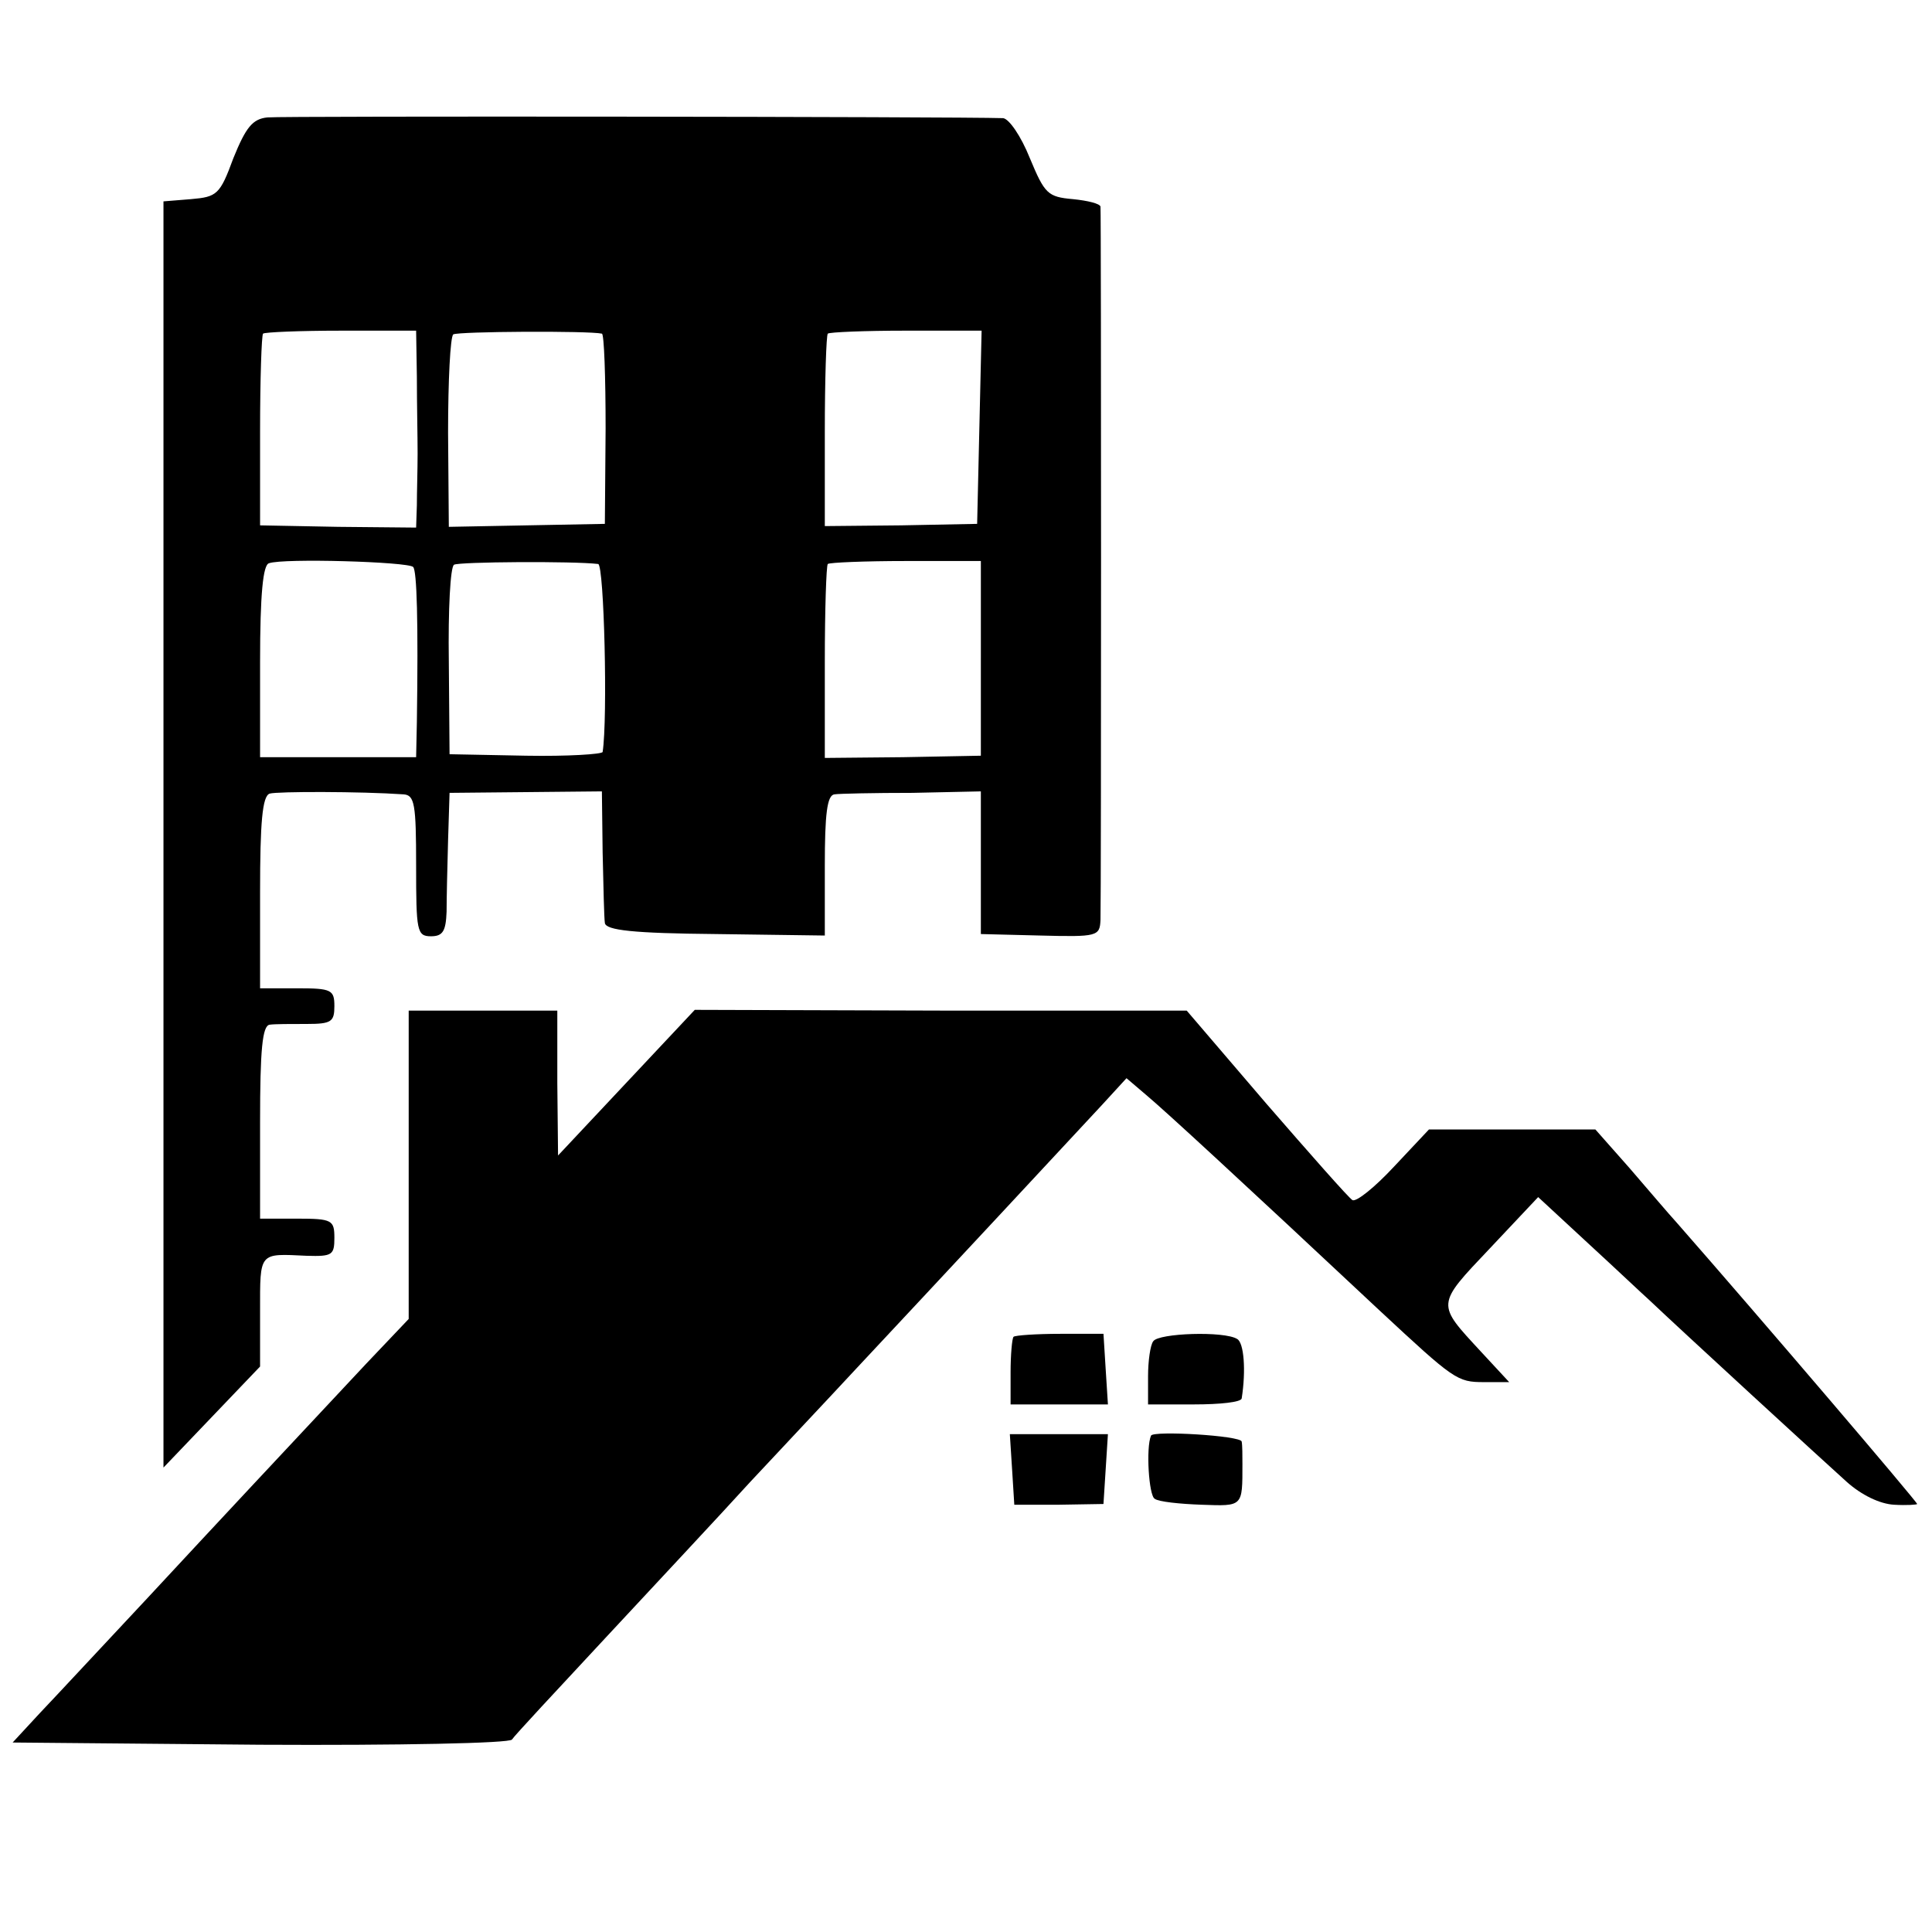
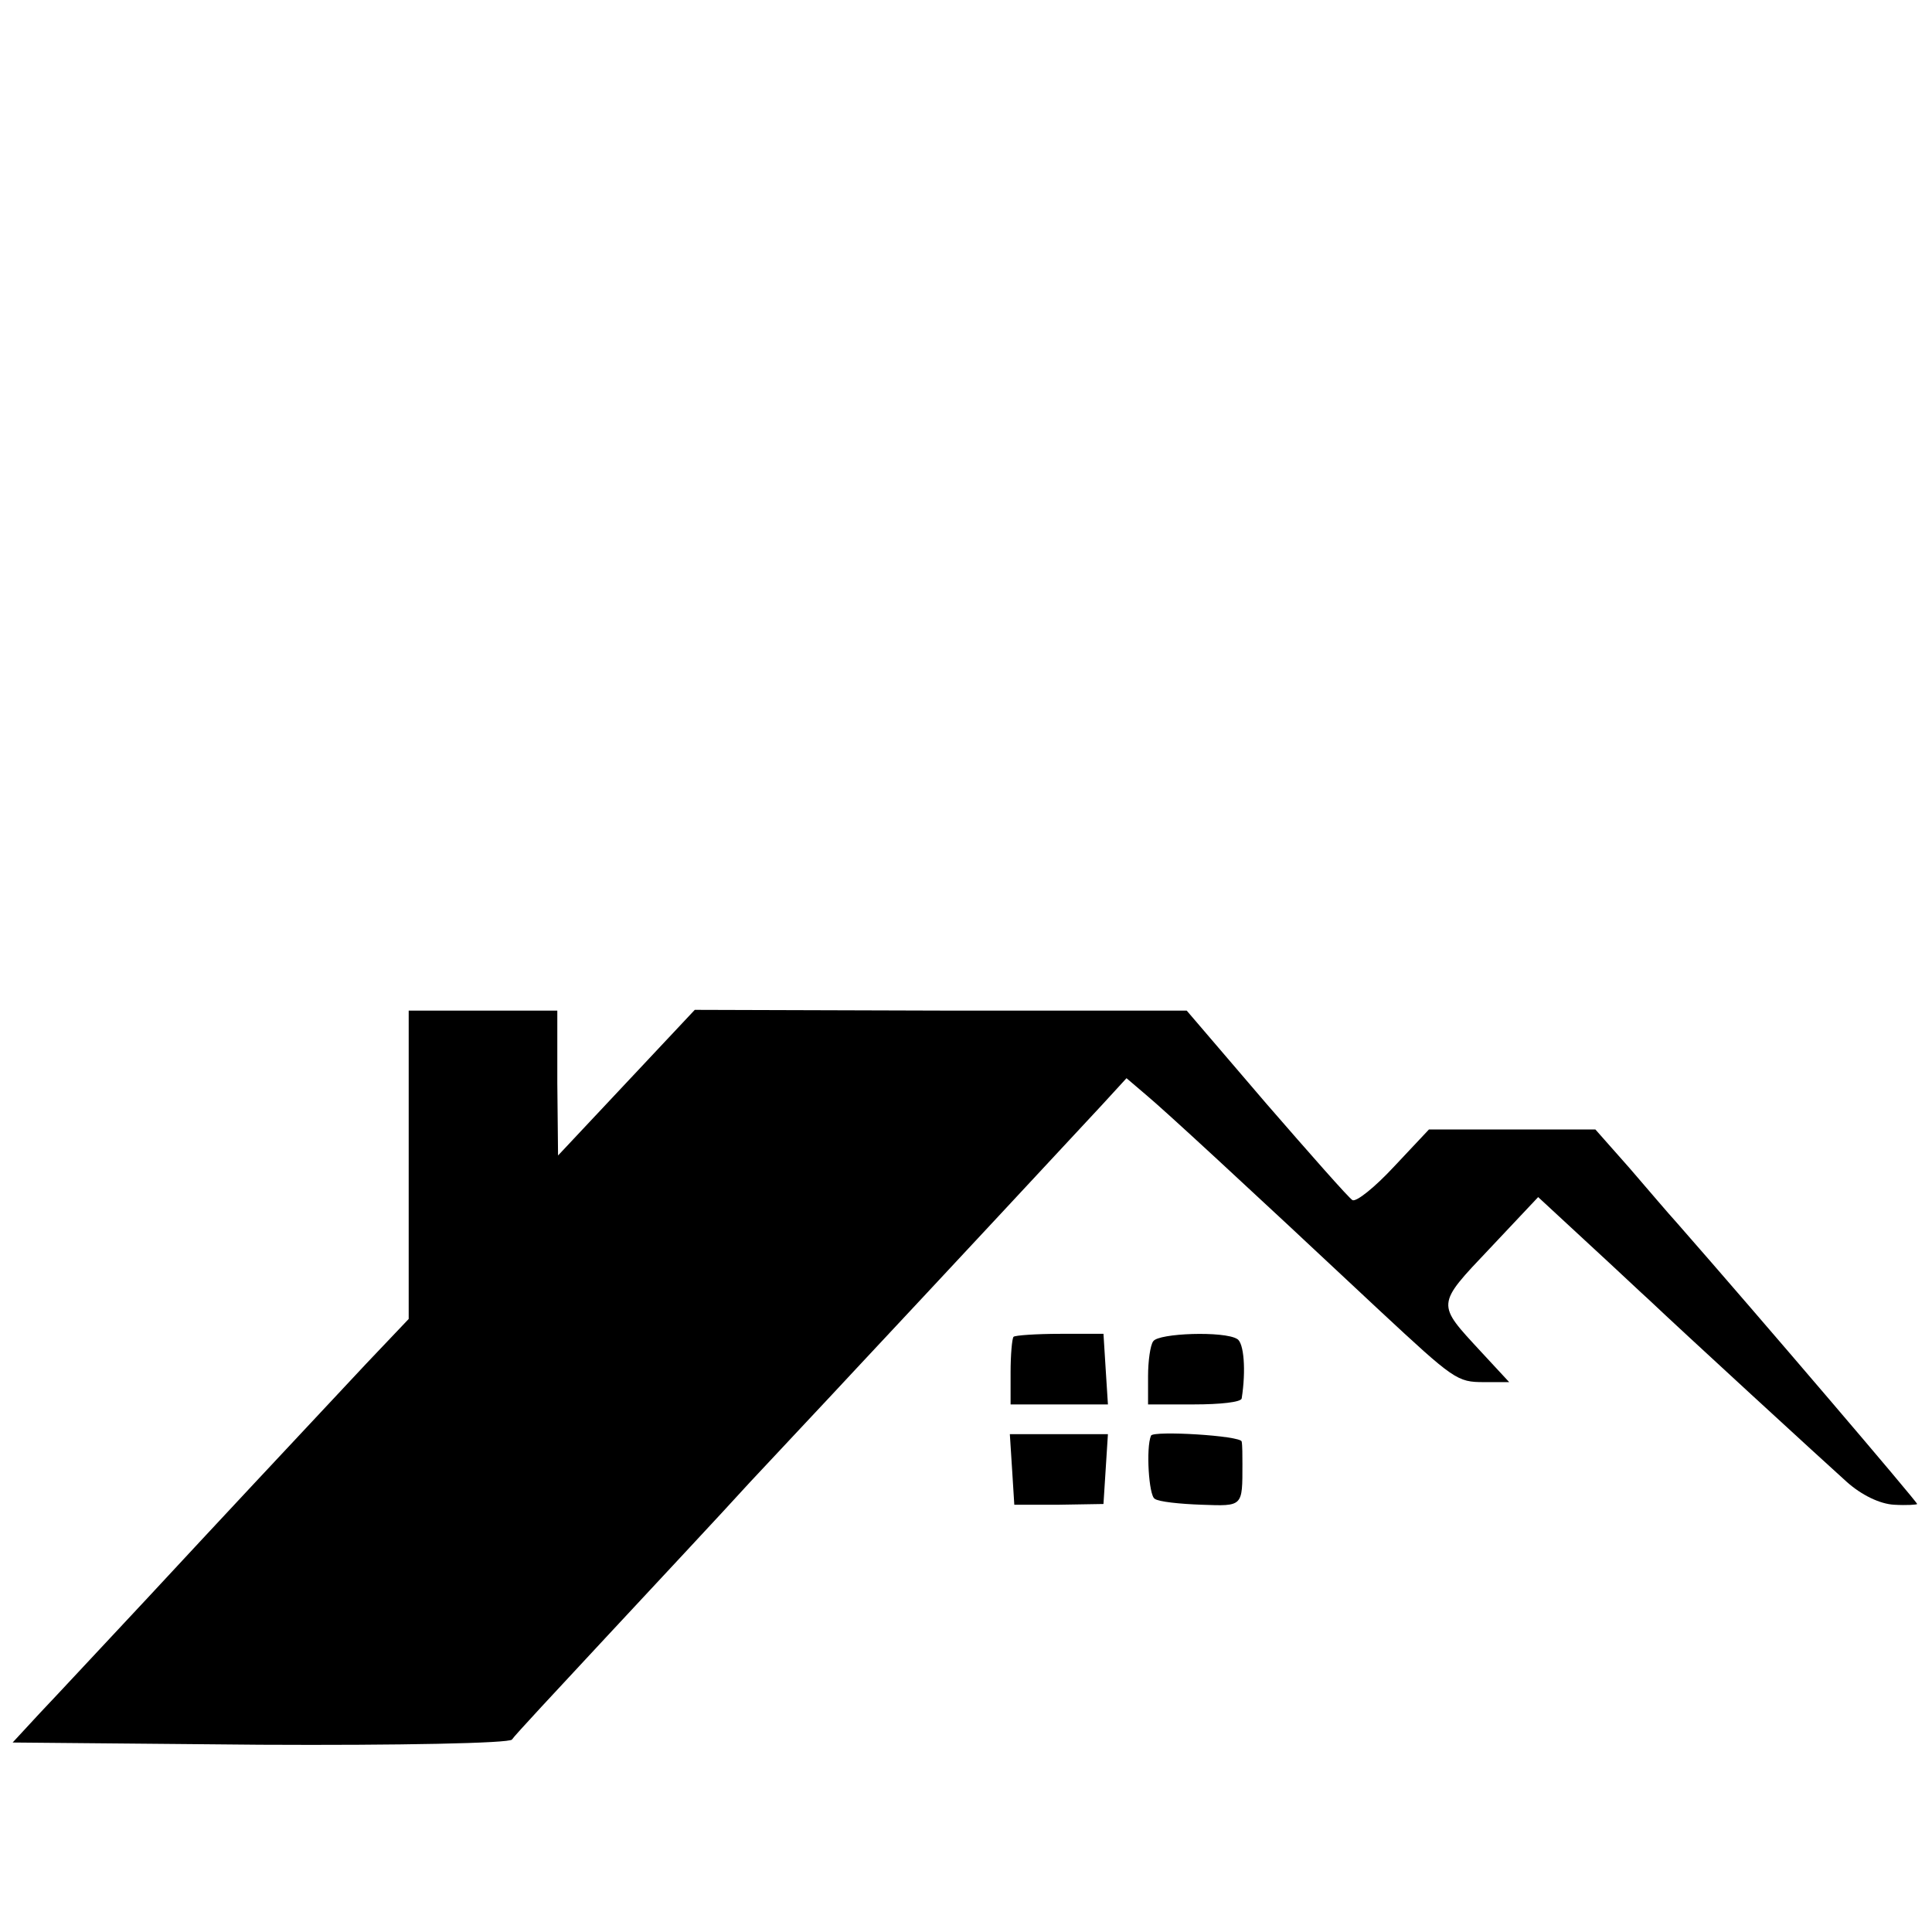
<svg xmlns="http://www.w3.org/2000/svg" version="1.0" width="260pt" height="260pt" viewBox="0 0 260 260" preserveAspectRatio="xMidYMid meet">
  <g transform="translate(0,260) scale(0.1,-0.1)" fill="#000000" stroke="none">
-     <path d="M360 2442 c-20 -2 -29 -13 -46 -55 -18 -49 -22 -52 -57 -55 l-37 -3 0 -852 0 -852 65 68 65 68 0 74 c0 81 -2 78 63 75 34 -1 37 1 37 24 0 24 -3 26 -50 26 l-50 0 0 130 c0 97 3 130 13 131 6 1 29 1 50 1 33 0 37 3 37 24 0 22 -4 24 -50 24 l-50 0 0 129 c0 94 3 130 13 133 10 3 122 3 180 -1 15 -1 17 -13 17 -96 0 -88 1 -95 20 -95 16 0 20 7 21 33 0 17 1 61 2 96 l2 64 103 1 102 1 1 -82 c1 -46 2 -89 3 -95 1 -10 39 -14 149 -15 l147 -2 0 94 c0 69 3 95 13 96 6 1 54 2 105 2 l92 2 0 -96 0 -96 80 -2 c77 -2 80 -1 81 21 1 29 1 951 0 960 -1 4 -17 8 -37 10 -34 3 -38 7 -58 55 -12 30 -28 53 -36 54 -61 2 -970 3 -990 1z m201 -349 c0 -35 1 -81 1 -103 0 -22 -1 -53 -1 -70 l-1 -30 -105 1 -105 2 0 127 c0 69 2 129 4 131 2 2 50 4 105 4 l101 0 1 -62z m249 58 c3 0 5 -58 5 -128 l-1 -128 -105 -2 -105 -2 -1 127 c0 70 3 129 7 132 7 4 182 5 200 1z m508 -126 l-3 -130 -102 -2 -103 -1 0 127 c0 70 2 130 4 132 2 2 50 4 105 4 l102 0 -3 -130z m-762 -188 c5 -5 7 -72 5 -209 l-1 -47 -105 0 -105 0 0 128 c0 92 4 131 12 133 19 7 187 2 194 -5z m249 4 c8 -1 13 -208 6 -253 -1 -3 -47 -6 -103 -5 l-103 2 -1 125 c-1 69 2 127 7 130 6 4 161 5 194 1z m515 -127 l0 -131 -105 -2 -105 -1 0 129 c0 70 2 130 4 132 2 2 50 4 105 4 l101 0 0 -131z" />
    <path d="M550 1033 l0 -208 -57 -60 c-117 -125 -191 -204 -294 -315 -59 -63 -124 -133 -145 -155 l-37 -40 333 -3 c187 -1 336 2 339 7 3 5 60 66 126 137 66 71 154 165 194 209 41 44 107 114 145 155 103 110 291 312 329 353 l33 36 27 -23 c25 -21 125 -113 314 -290 100 -93 104 -96 140 -96 l34 0 -38 41 c-60 65 -61 62 12 139 l65 69 67 -62 c37 -34 74 -69 83 -77 41 -39 236 -218 265 -244 20 -18 45 -30 64 -31 17 -1 31 0 31 1 0 3 -209 248 -323 378 -11 12 -39 45 -64 74 l-46 52 -112 0 -112 0 -47 -50 c-26 -28 -51 -48 -56 -45 -5 3 -57 62 -116 130 l-107 125 -331 0 -331 1 -92 -98 -92 -98 -1 98 0 97 -100 0 -100 0 0 -207z" />
    <path d="M1364 801 c-2 -2 -4 -24 -4 -48 l0 -43 66 0 65 0 -3 47 -3 48 -58 0 c-32 0 -61 -2 -63 -4z" />
    <path d="M1552 795 c-4 -5 -7 -27 -7 -47 l0 -38 62 0 c35 0 63 3 64 8 6 38 3 75 -6 80 -17 11 -106 8 -113 -3z" />
    <path d="M1362 623 l3 -48 60 0 60 1 3 47 3 47 -66 0 -66 0 3 -47z" />
    <path d="M1549 668 c-7 -16 -3 -81 5 -85 5 -4 34 -7 63 -8 56 -2 55 -3 55 55 0 11 0 25 -1 30 -1 8 -119 15 -122 8z" />
  </g>
</svg>